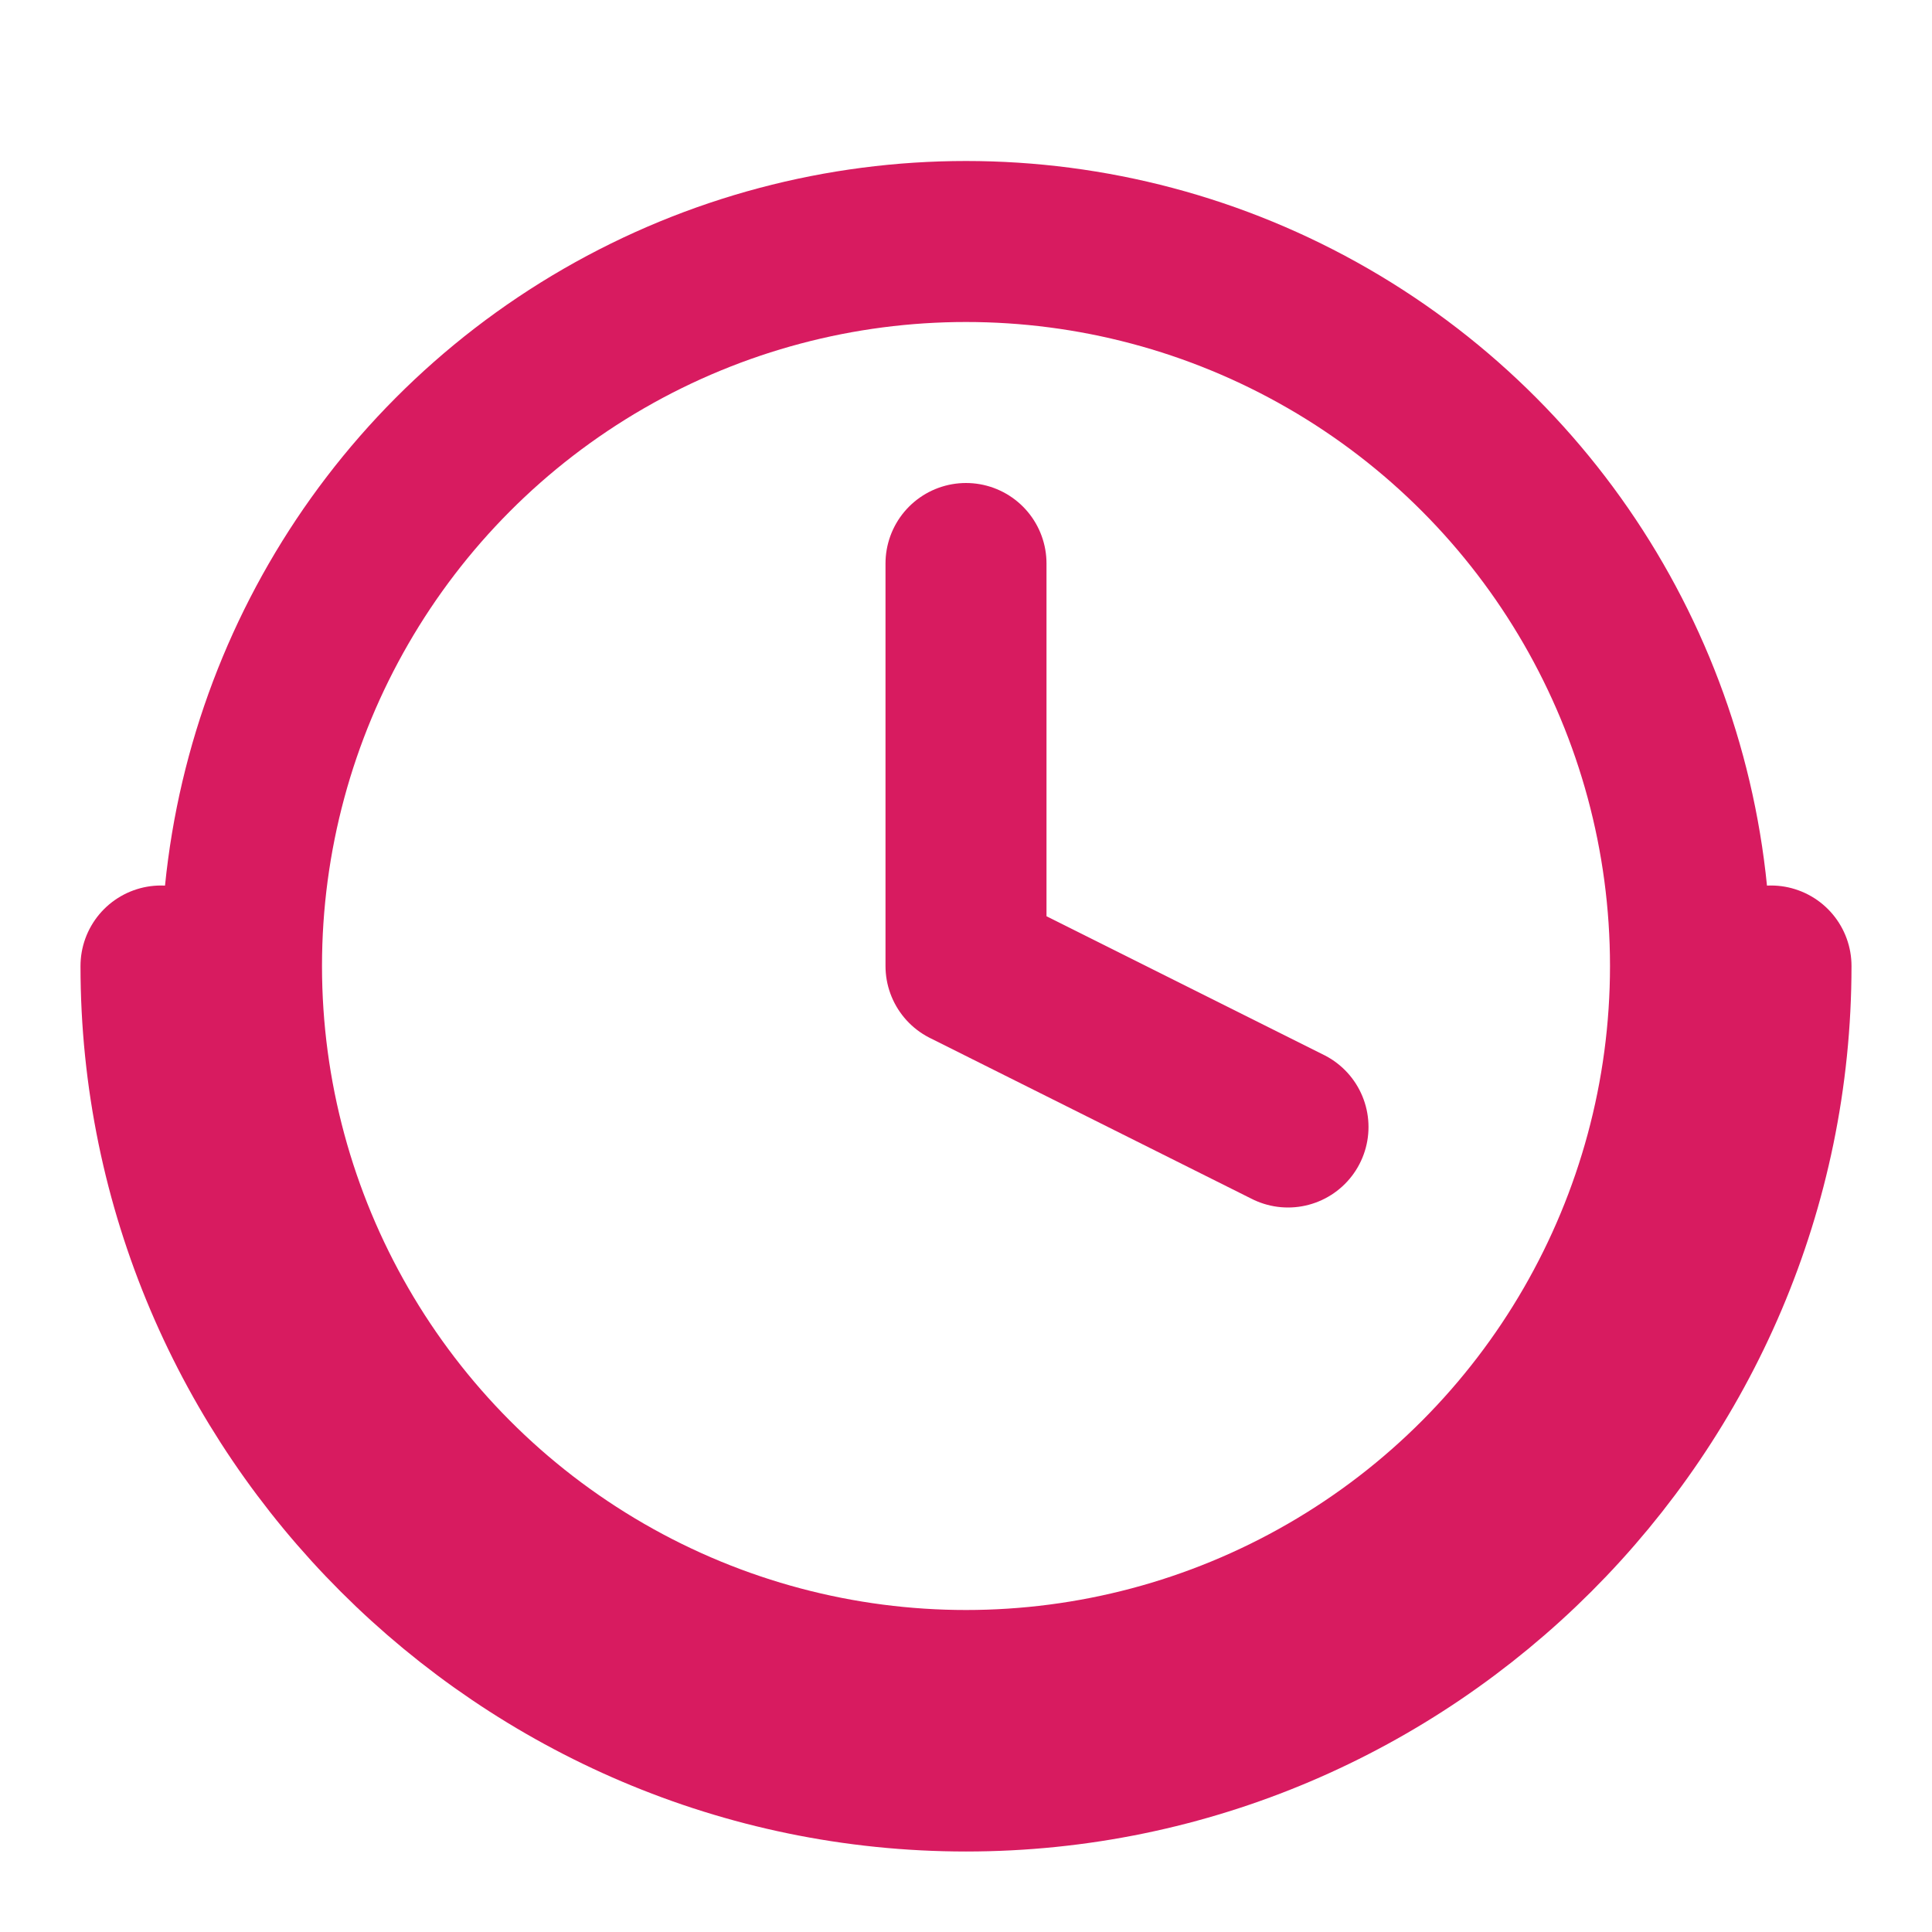
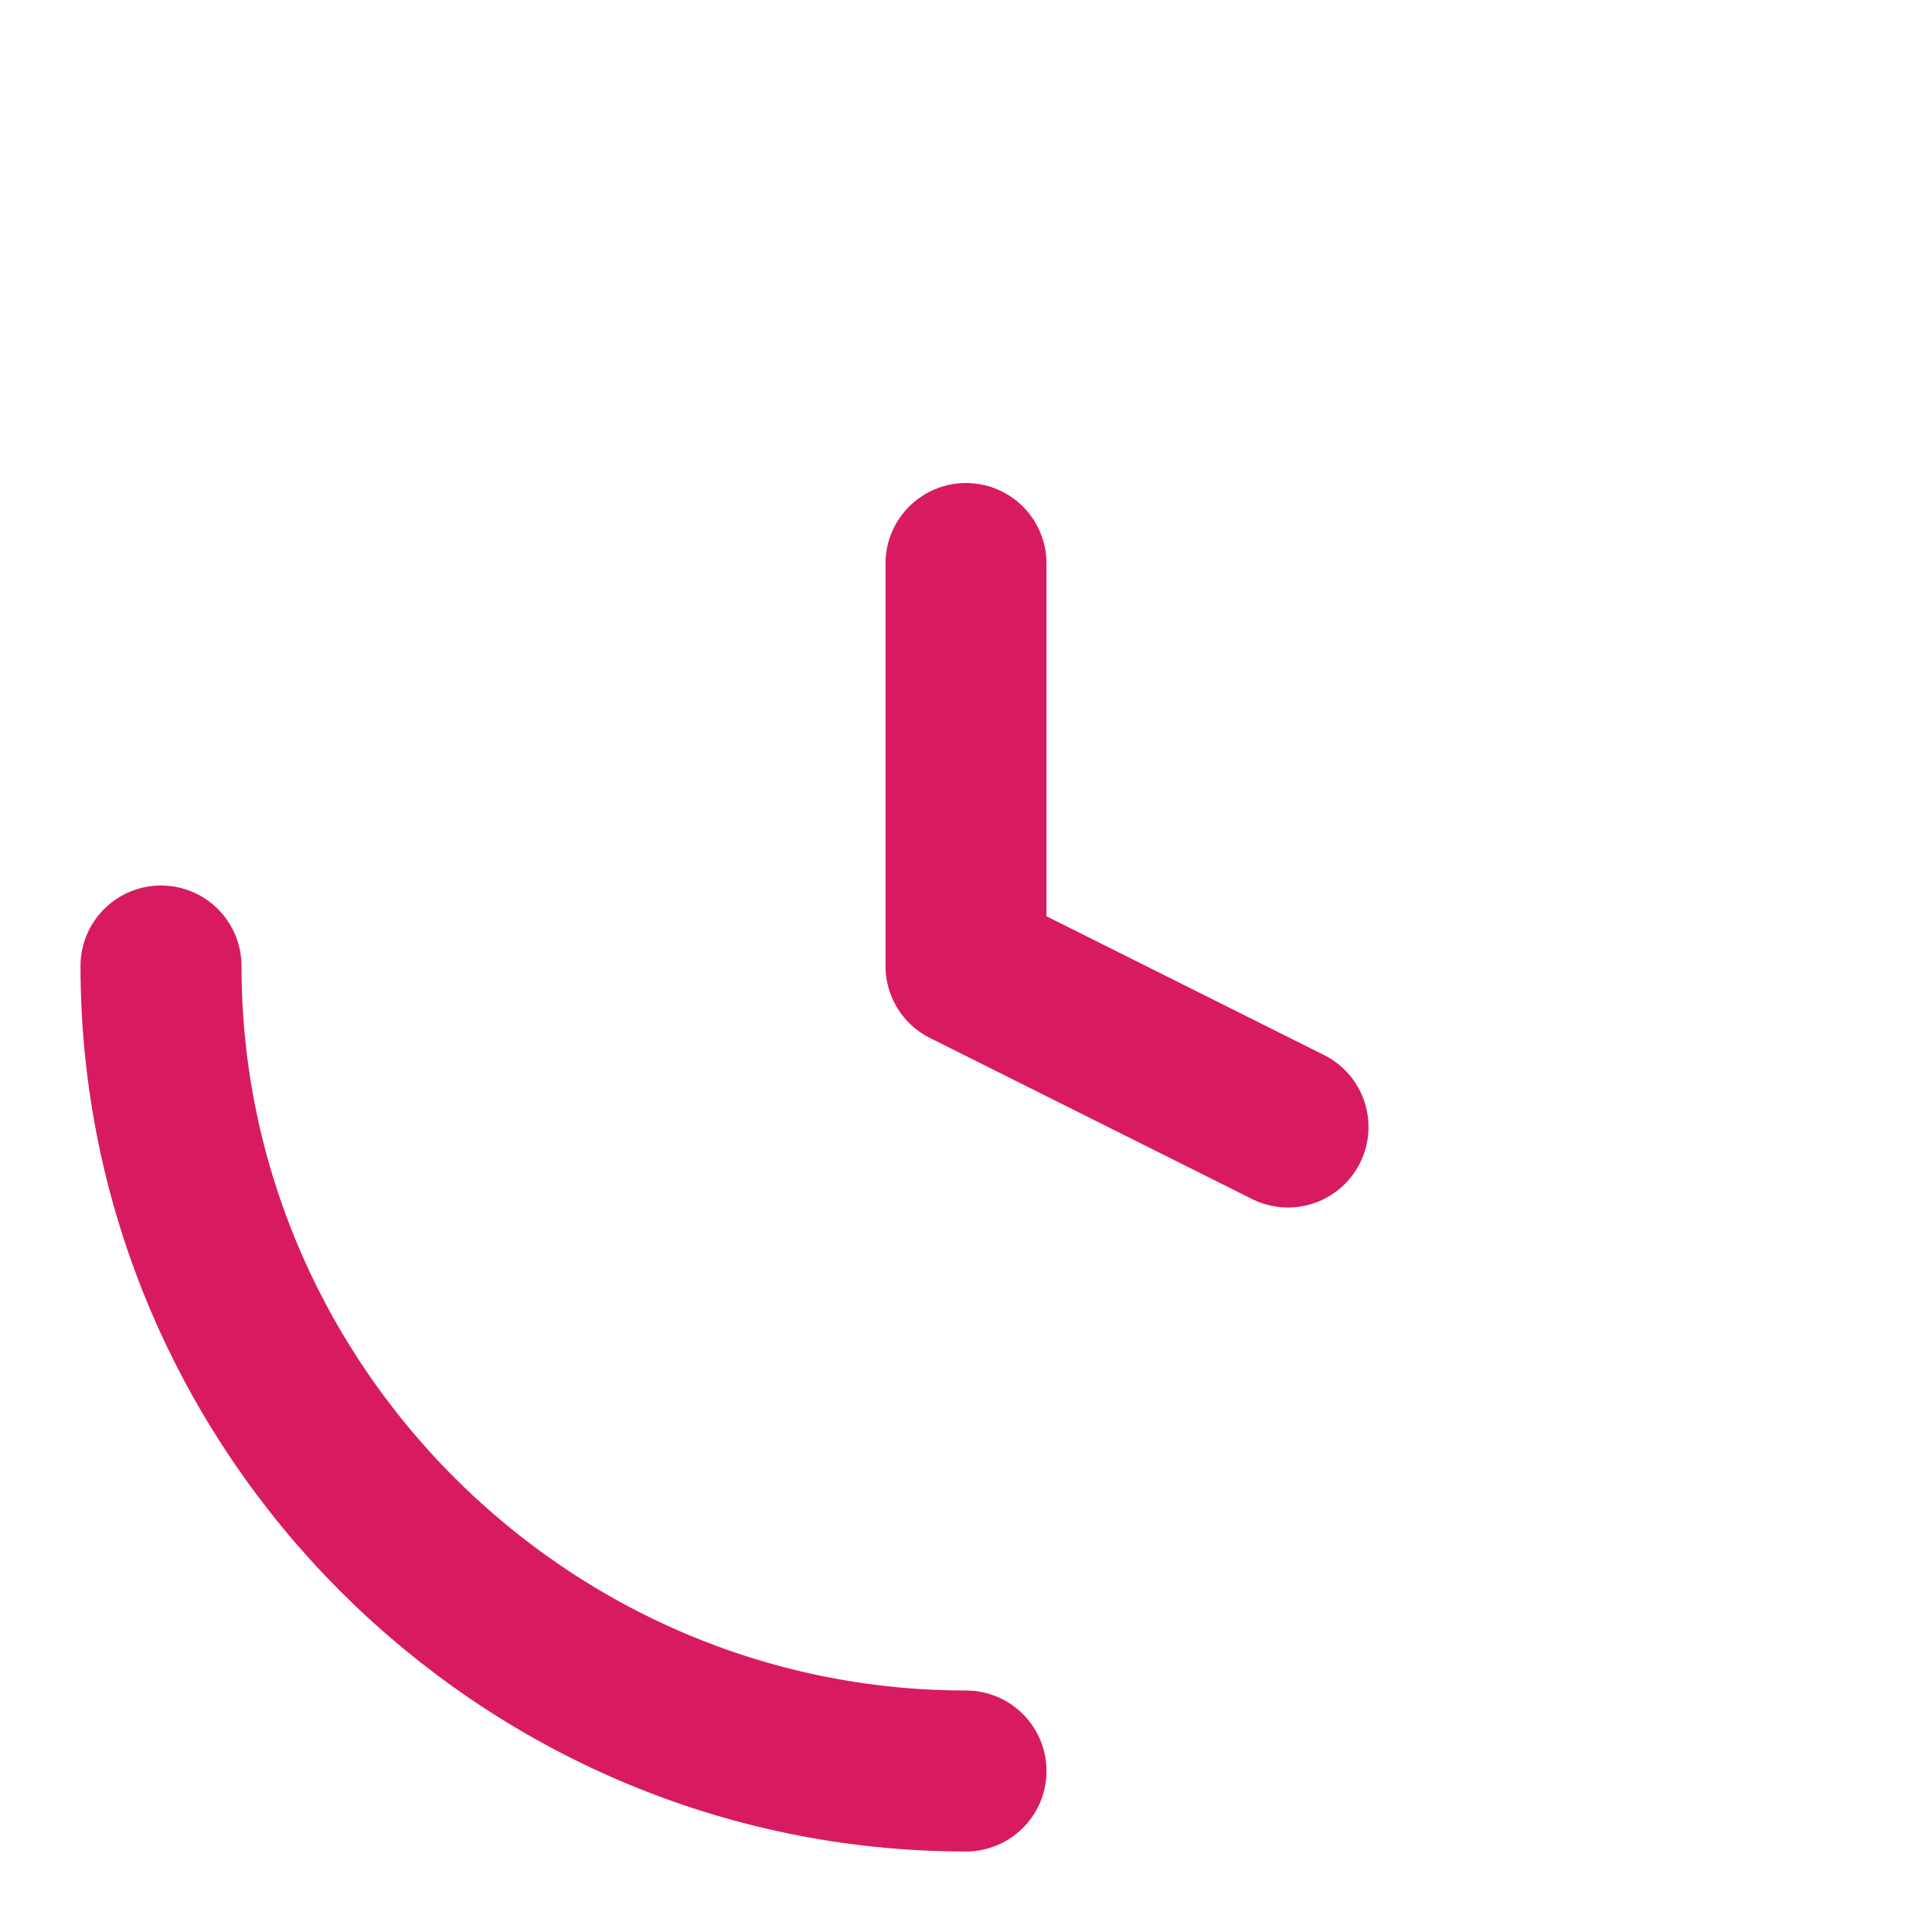
<svg xmlns="http://www.w3.org/2000/svg" width="80" height="80" viewBox="0 0 24 24" fill="none">
-   <circle cx="12" cy="12" r="9" stroke="#d81b60" stroke-width="2" />
  <path d="M12 7V12L16 14" stroke="#d81b60" stroke-width="2" stroke-linecap="round" stroke-linejoin="round" />
-   <path d="M2 12C2 17.5 6.5 22 12 22C17.5 22 22 17.5 22 12" stroke="#d81b60" stroke-width="2" stroke-linecap="round" />
+   <path d="M2 12C2 17.5 6.5 22 12 22" stroke="#d81b60" stroke-width="2" stroke-linecap="round" />
</svg>